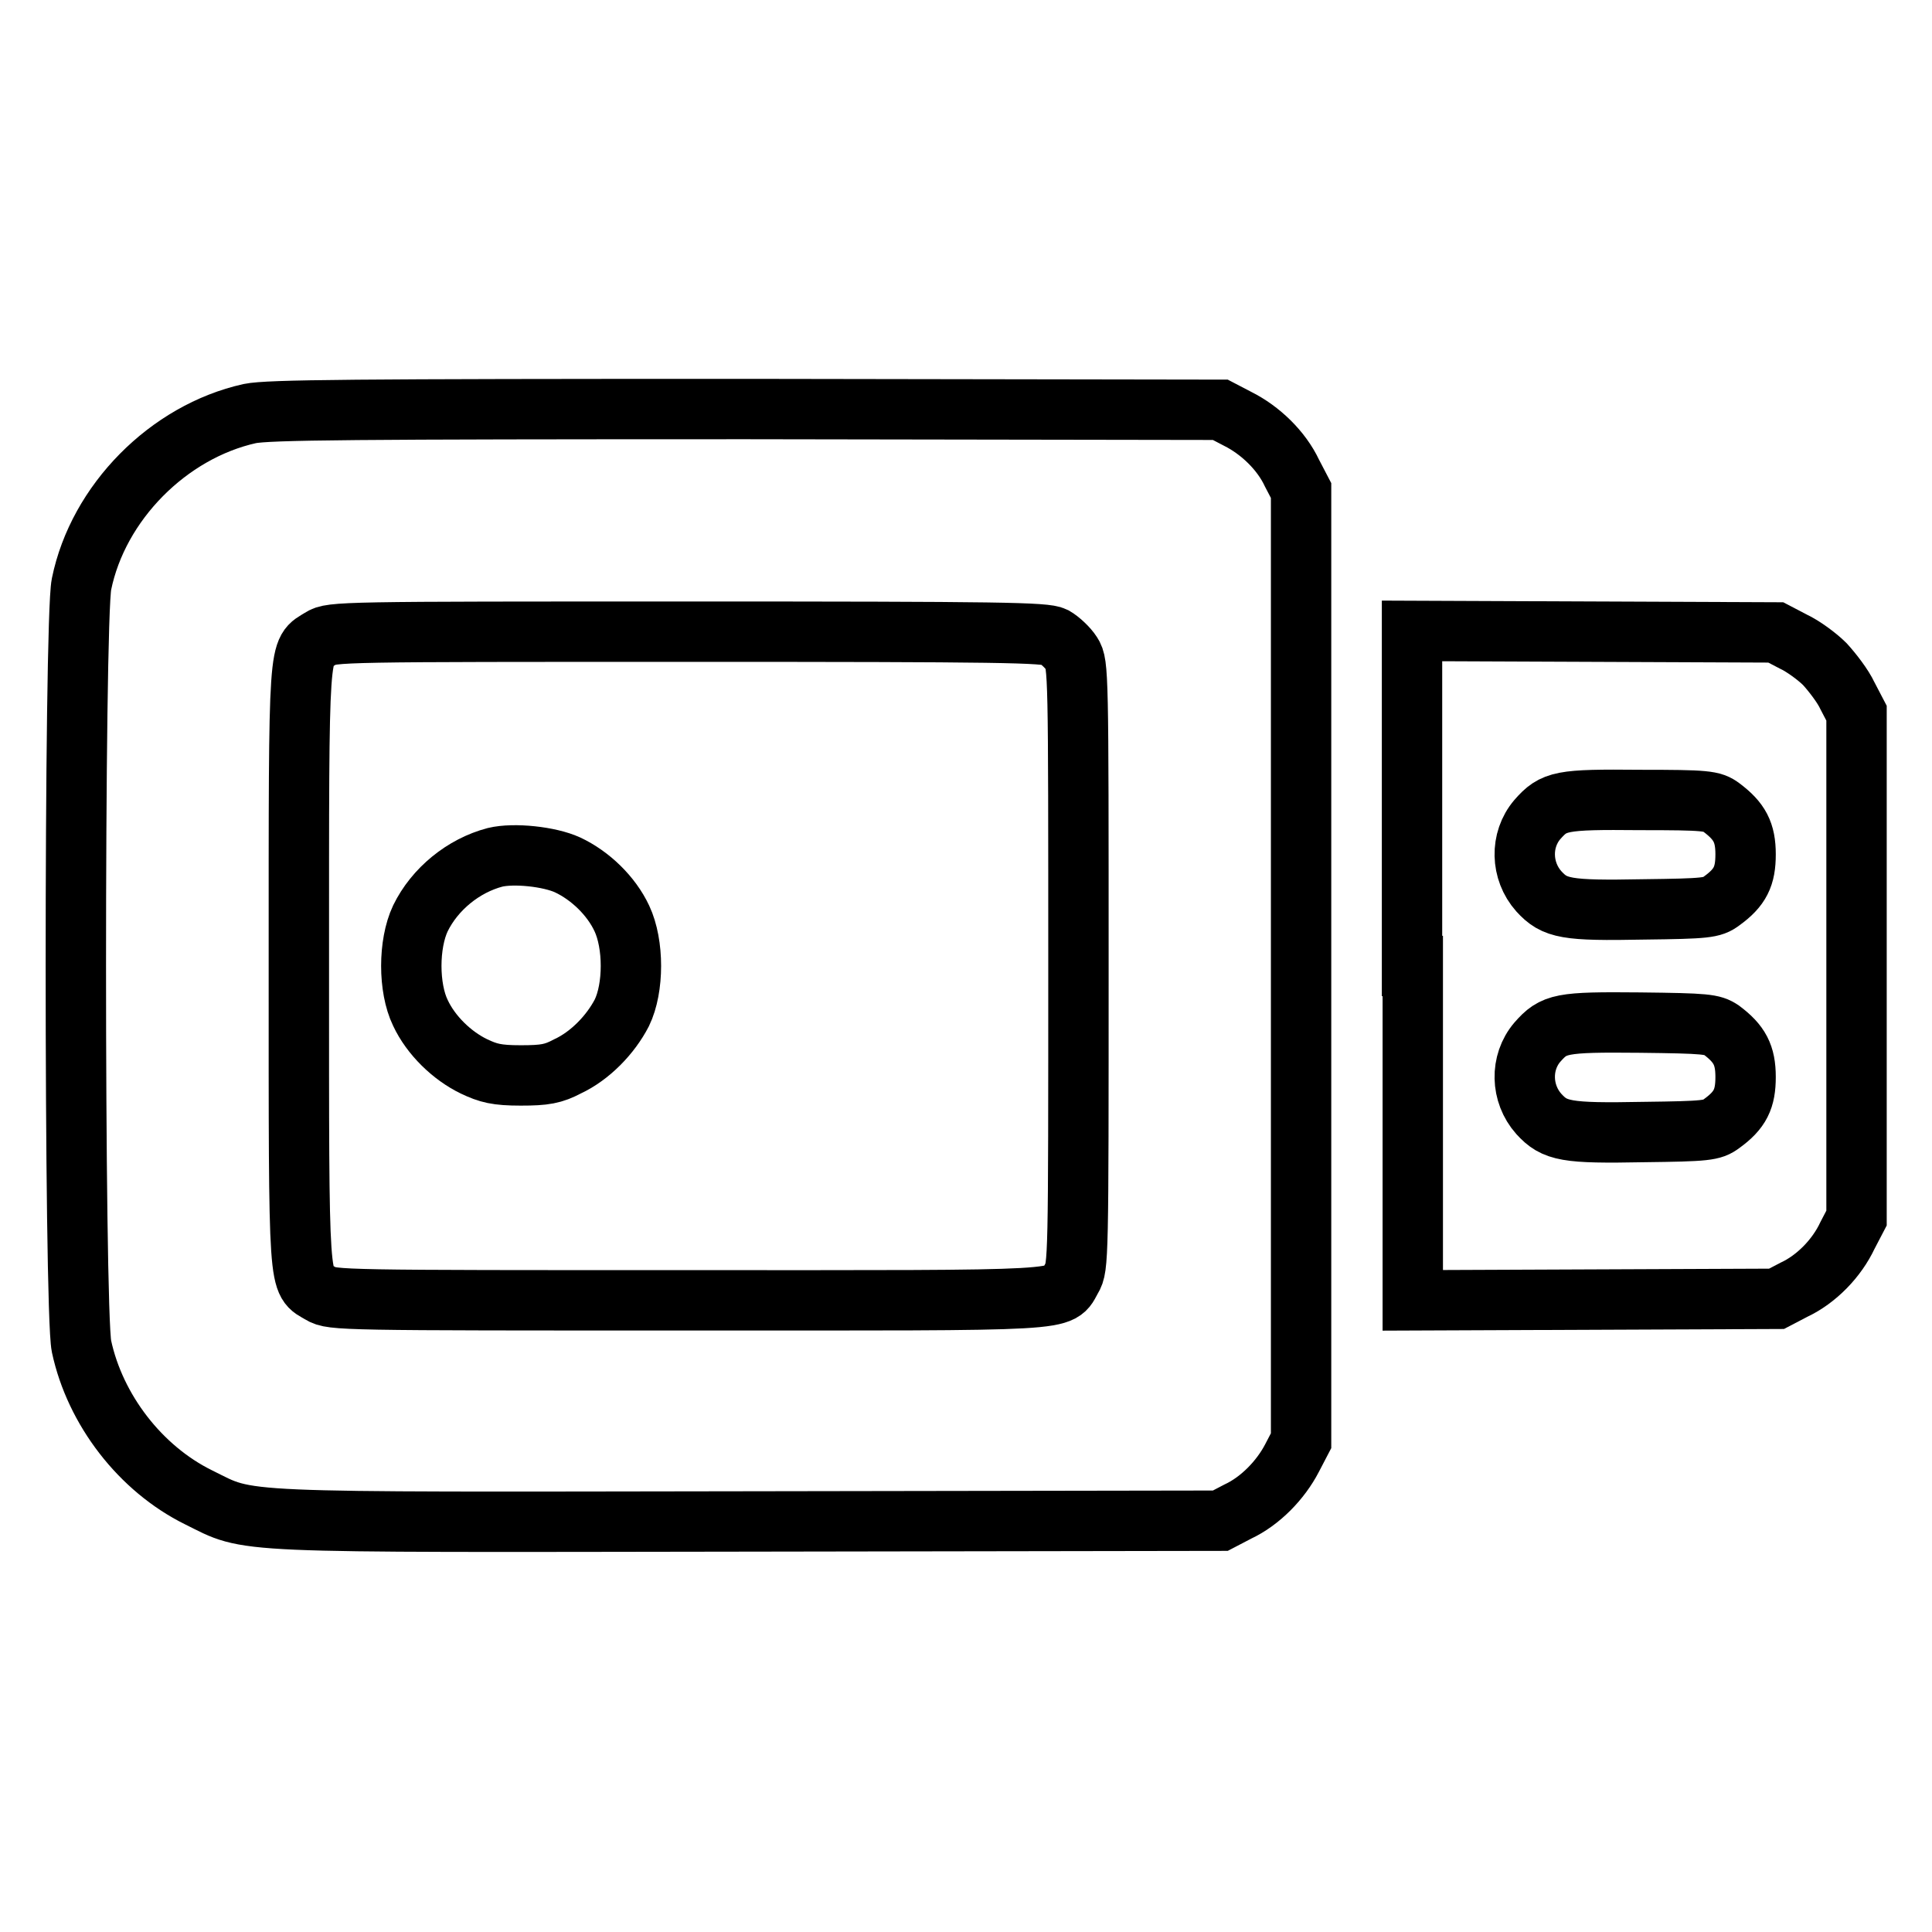
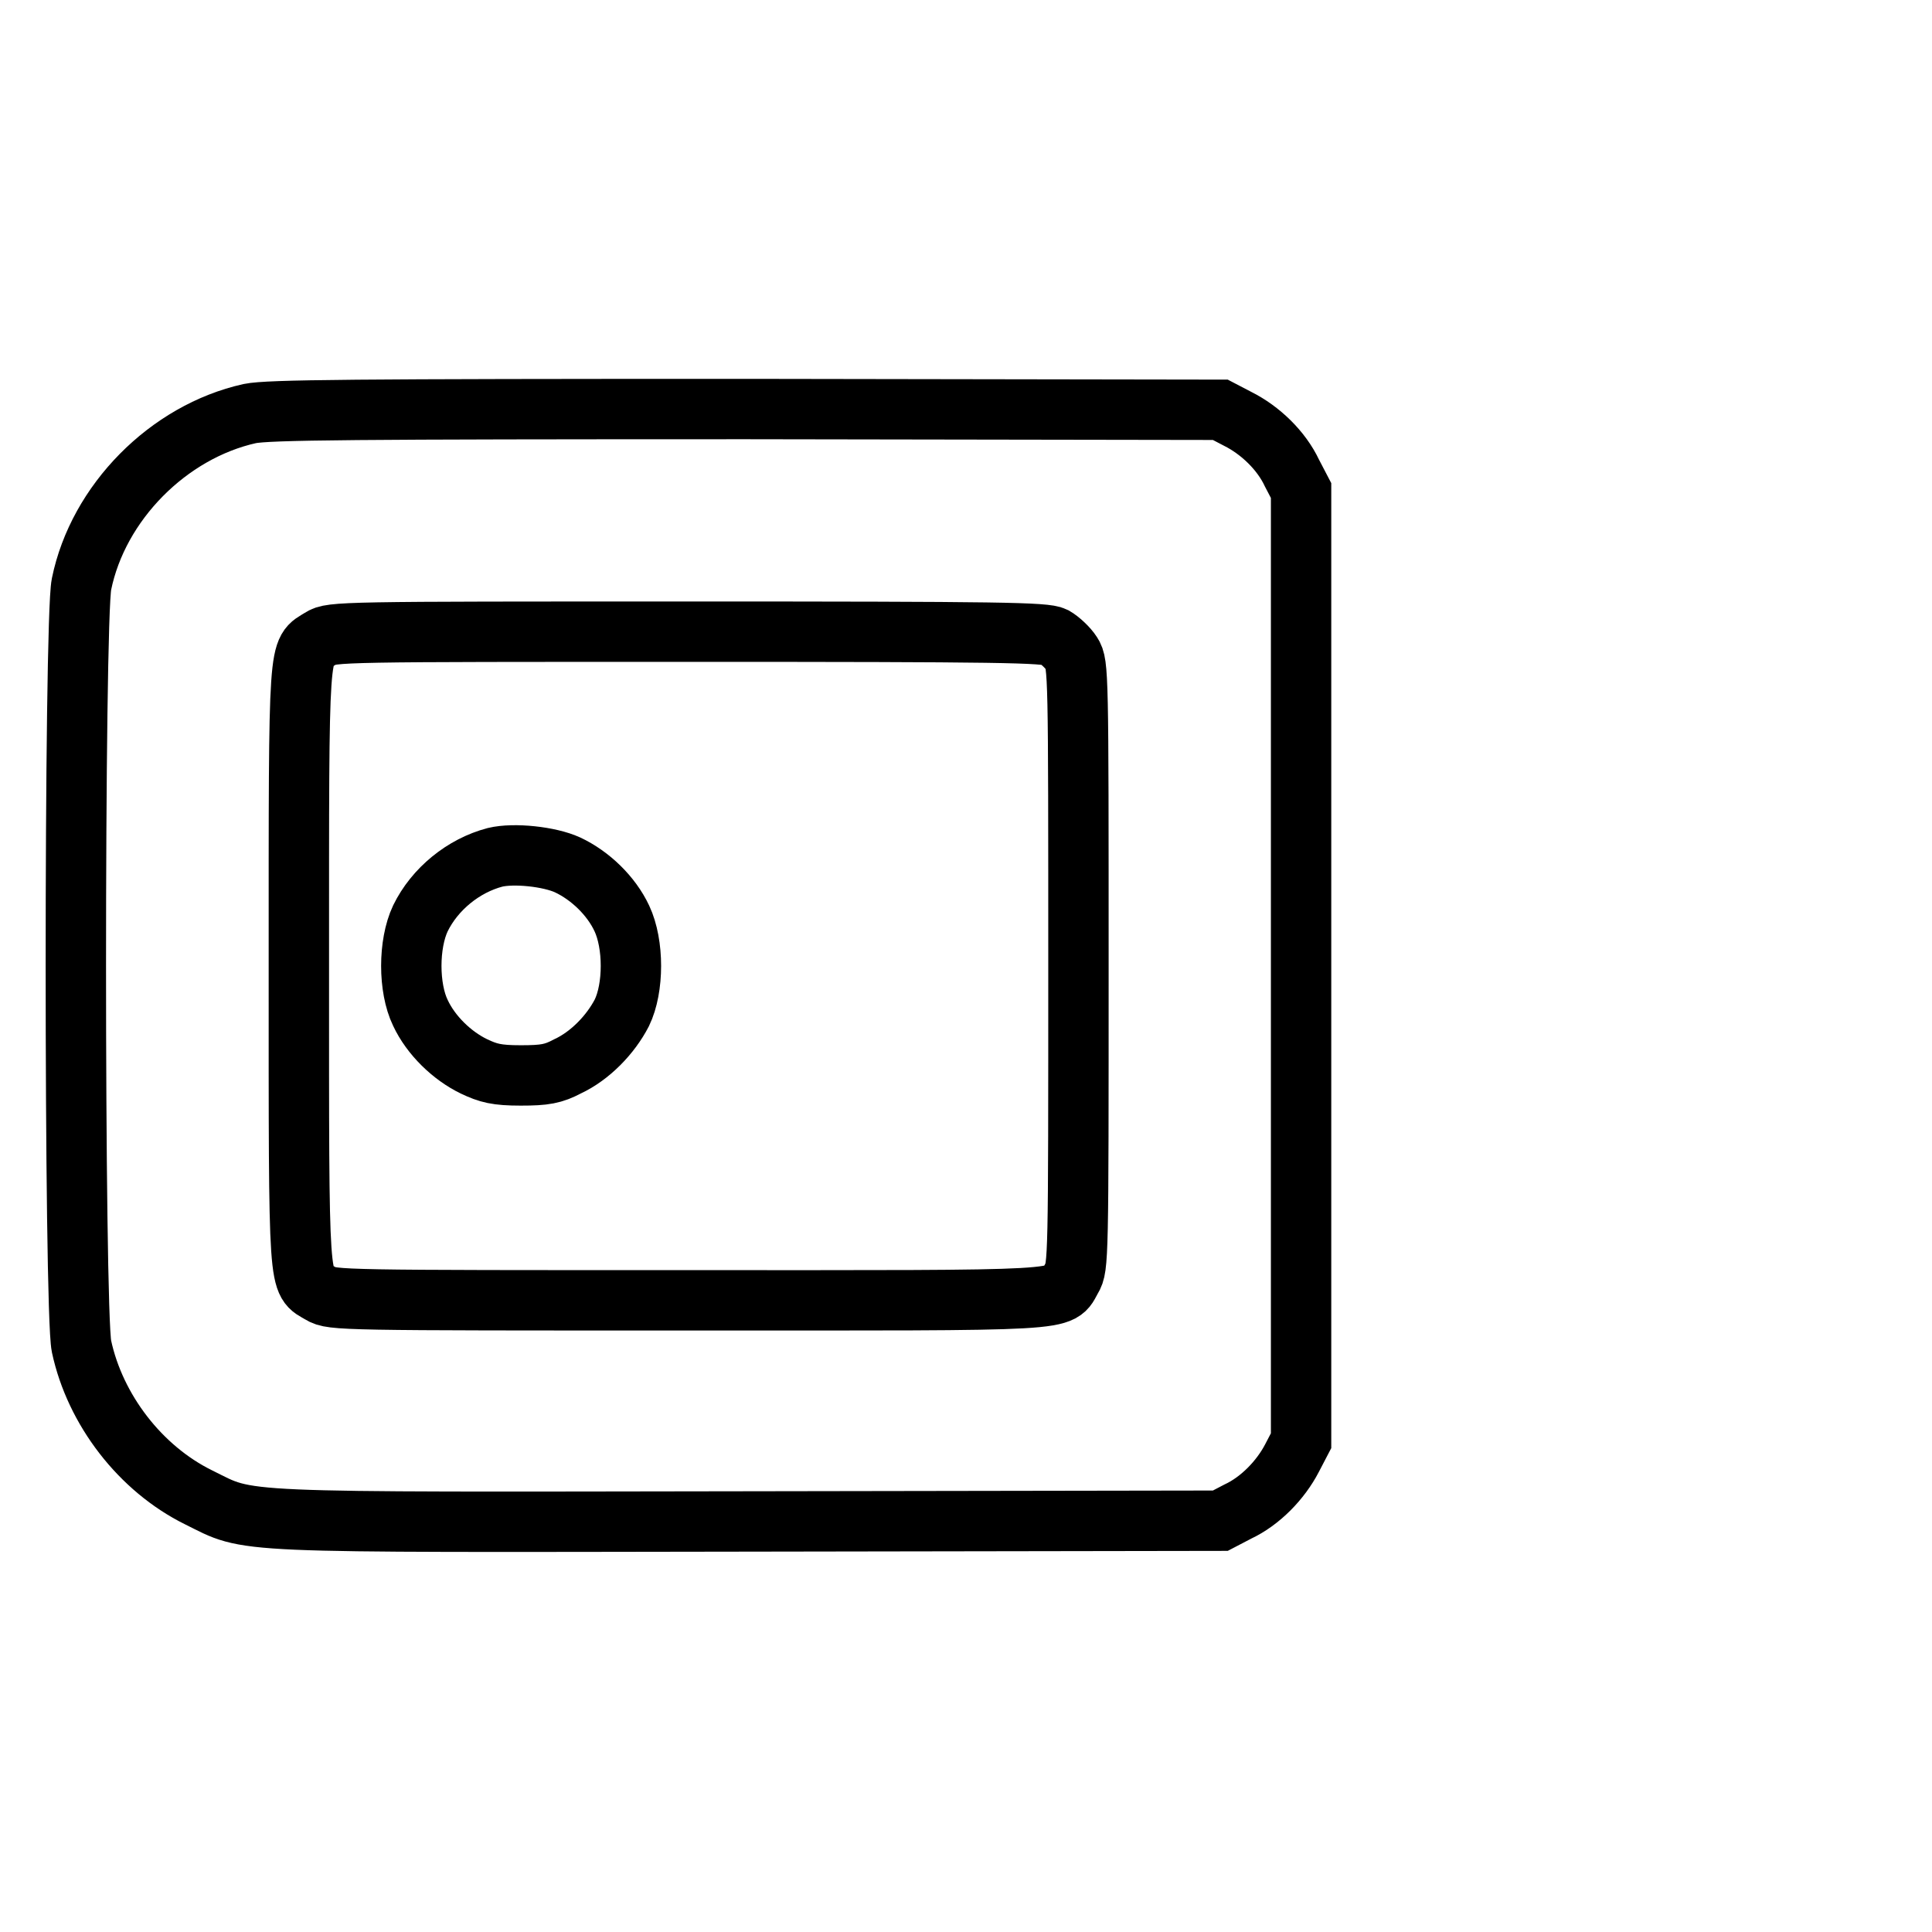
<svg xmlns="http://www.w3.org/2000/svg" version="1.1" x="0px" y="0px" viewBox="0 0 256 256" enable-background="new 0 0 256 256" xml:space="preserve">
  <g>
    <g>
      <g>
        <path stroke-width="8" fill-opacity="0" stroke="#000000" d="M33.1,54.8C22.3,57.2,13,66.6,10.8,77.4c-1,4.8-1,96.2,0,101c1.8,8.4,7.8,16.2,15.5,20c7.1,3.5,3.2,3.3,73,3.2l62.4-0.1l2.3-1.2c3-1.4,5.7-4.2,7.2-7.1l1.2-2.3v-63V65l-1.2-2.3c-1.4-3-4.2-5.7-7.2-7.2l-2.3-1.2l-62.7-0.1C46.5,54.2,35.6,54.3,33.1,54.8z M139.7,84.4c0.7,0.4,1.8,1.4,2.3,2.2c0.9,1.4,0.9,2.6,0.9,41.4s0,39.9-0.9,41.4c-1.8,3.1,1.2,2.9-50.8,2.9c-46,0-47.2,0-48.7-0.9c-3-1.8-2.9,0.5-2.9-43.4c0-43.8-0.1-41.5,2.9-43.4c1.4-0.9,2.7-0.9,48.7-0.9C132.9,83.7,138.5,83.8,139.7,84.4z" />
        <path stroke-width="8" fill-opacity="0" stroke="#000000" d="M65.6,113.6c-4.2,1.1-8,4.2-9.9,8.1c-1.6,3.4-1.6,9.2,0,12.5c1.4,3,4.2,5.7,7.1,7.1c1.9,0.9,3,1.2,6.2,1.2c3.2,0,4.3-0.2,6.2-1.2c3-1.4,5.7-4.2,7.2-7.1c1.6-3.3,1.6-9.1,0-12.5c-1.4-3-4.2-5.7-7.2-7.1C72.8,113.5,68.1,113,65.6,113.6z" />
-         <path stroke-width="8" fill-opacity="0" stroke="#000000" d="M187.2,128v44.3l24.1-0.1l24.1-0.1l2.3-1.2c3-1.4,5.7-4.2,7.1-7.2l1.2-2.3V128V94.5l-1.2-2.3c-0.6-1.3-2-3.1-3-4.2c-1-1-2.9-2.4-4.2-3l-2.3-1.2l-24.1-0.1l-24.1-0.1V128L187.2,128z M228.1,107c2.4,1.8,3.2,3.3,3.2,6.2c0,2.9-0.7,4.4-3.2,6.2c-1.2,0.9-2,1-10.3,1.1c-10.3,0.2-11.8-0.1-13.9-2.4c-2.4-2.7-2.5-6.8-0.2-9.5c2.2-2.5,3.1-2.7,13.6-2.6C226.1,106,226.9,106.1,228.1,107z M228.1,136.5c2.4,1.8,3.2,3.3,3.2,6.2c0,2.9-0.7,4.4-3.2,6.2c-1.2,0.9-2,1-10.3,1.1c-10.3,0.2-11.8-0.1-13.9-2.4c-2.4-2.7-2.5-6.8-0.2-9.5c2.2-2.5,3.1-2.7,13.6-2.6C226.1,135.6,226.9,135.7,228.1,136.5z" />
      </g>
    </g>
  </g>
</svg>